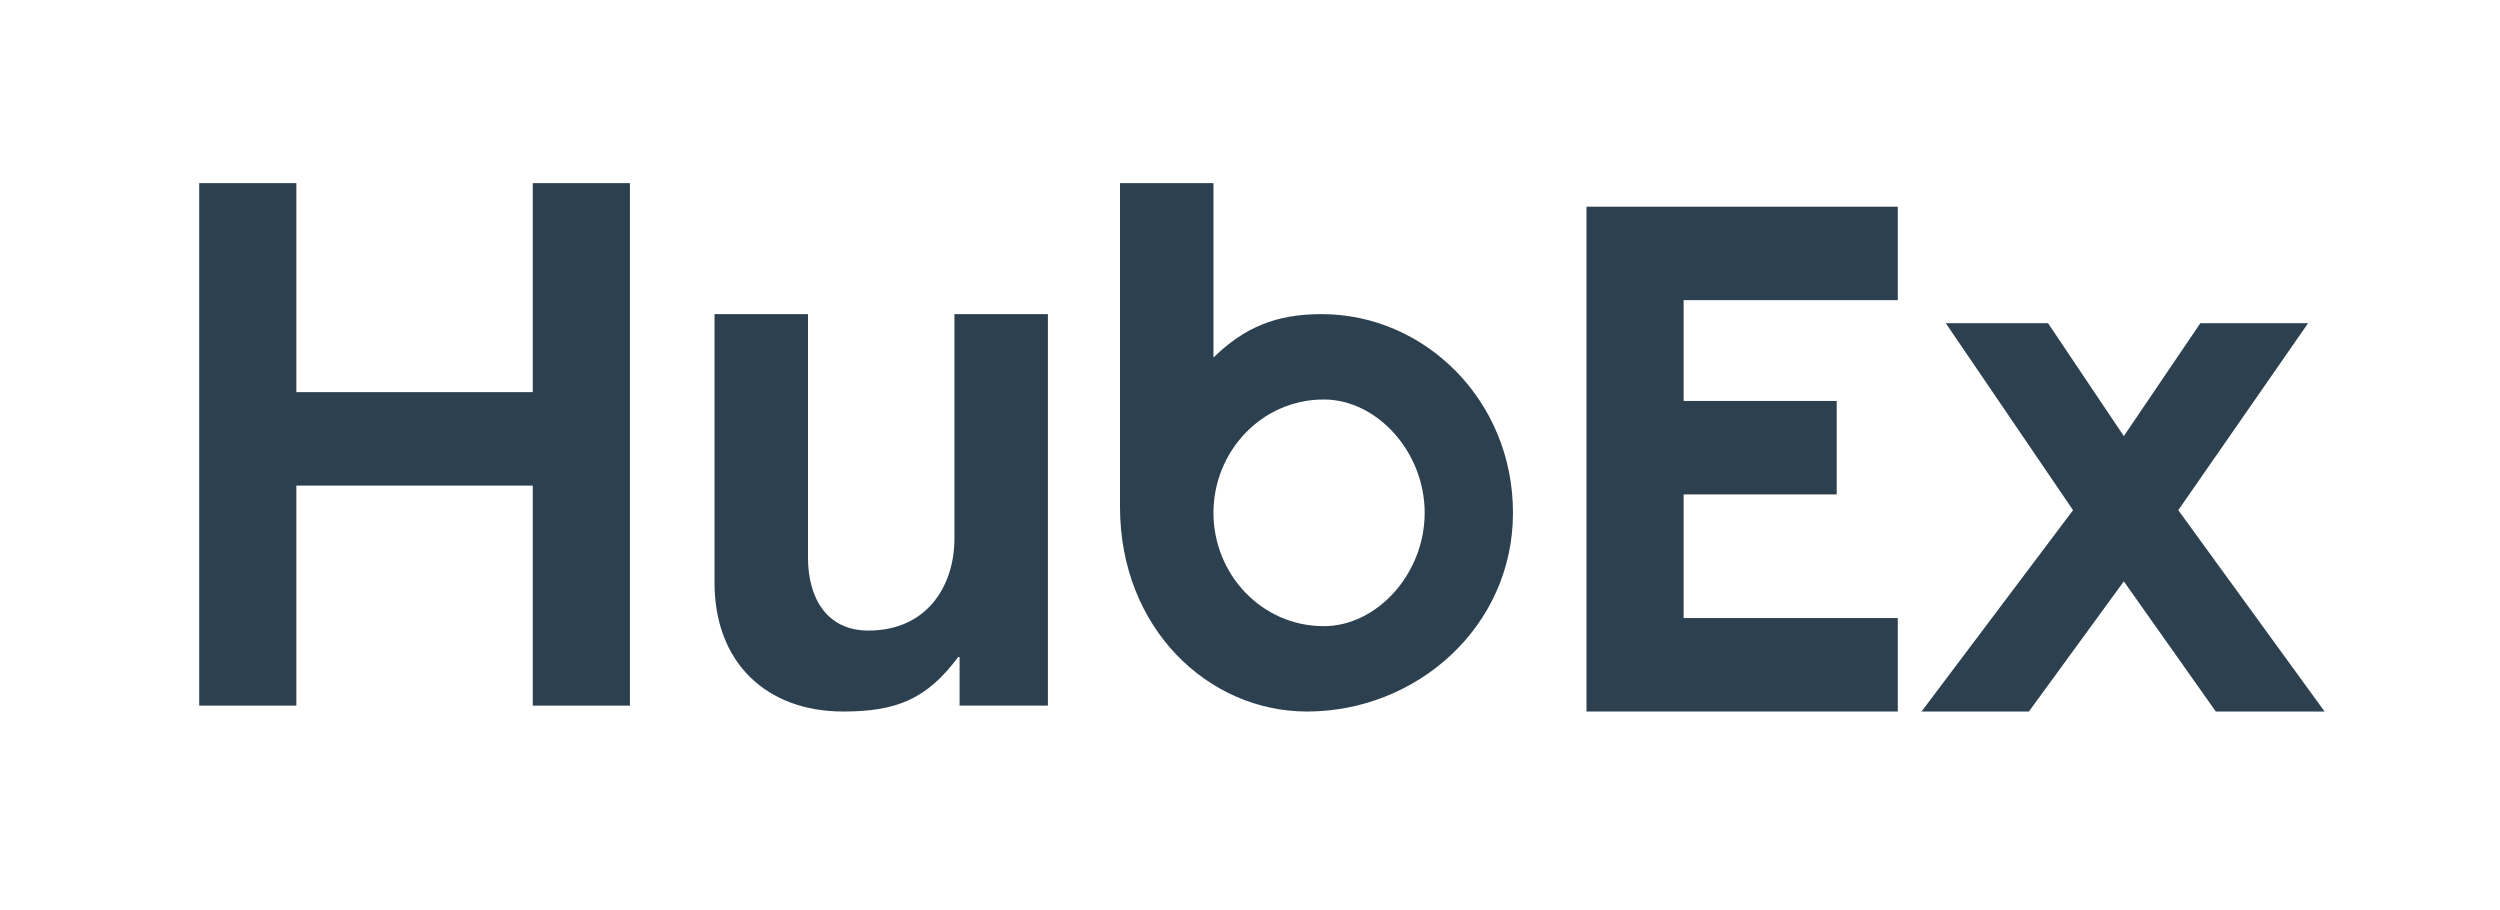
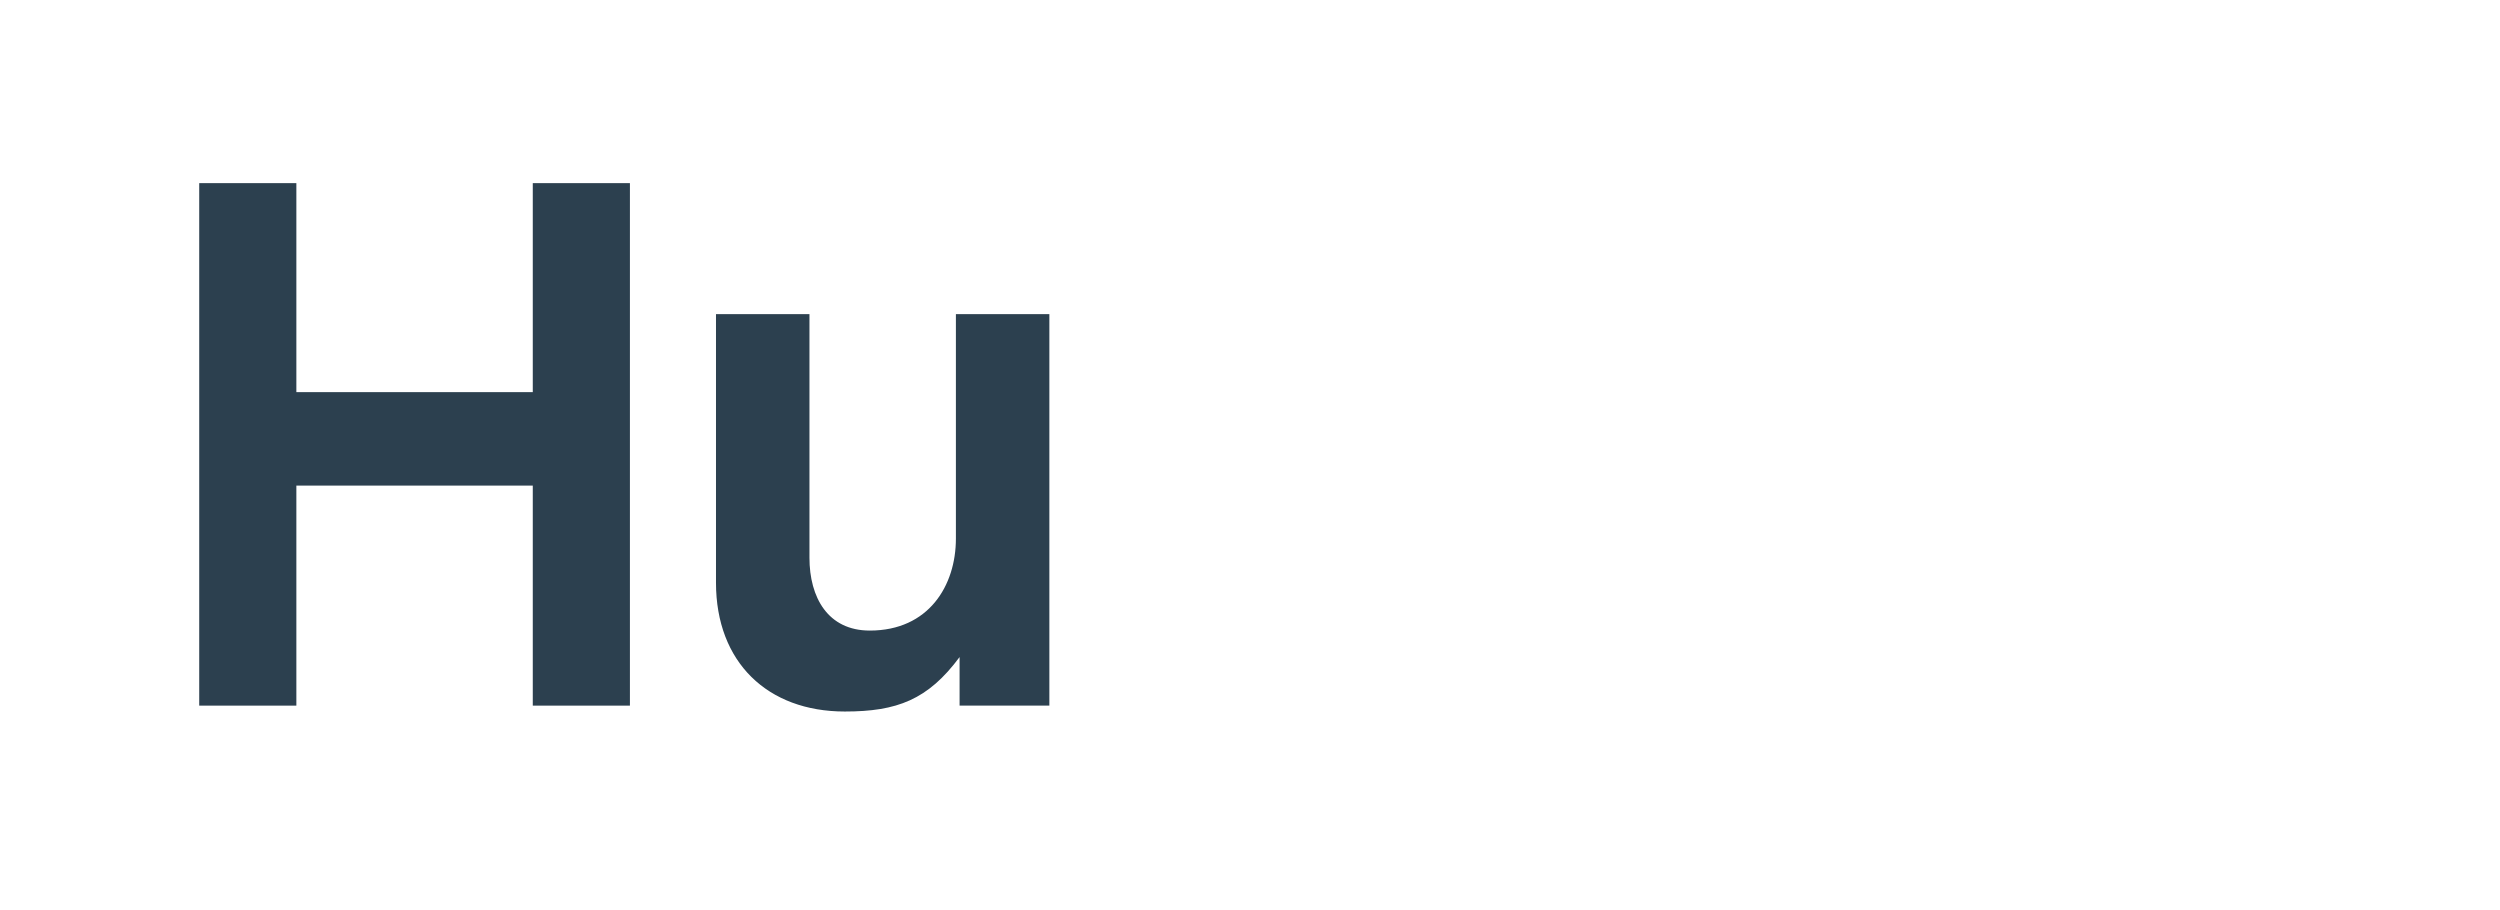
<svg xmlns="http://www.w3.org/2000/svg" width="100%" height="100%" viewBox="0 0 2357 858" version="1.1" xml:space="preserve" style="fill-rule:evenodd;clip-rule:evenodd;stroke-linejoin:round;stroke-miterlimit:2;">
  <g>
    <path d="M502.304,172.663l91.583,-0l0,492.604l-91.583,-0l0,-207.45l-222.892,-0l0,207.45l-91.587,-0l0,-492.604l91.587,-0l0,197.041l222.892,0l0,-197.041Z" style="fill:#2c404f;fill-rule:nonzero;" />
-     <path d="M987.954,665.267l-83.262,-0l-0,-45.788l-1.384,0c-29.837,40.242 -58.975,51.342 -108.237,51.342c-72.854,-0 -121.421,-46.488 -121.421,-121.417l-0,-253.246l88.121,0l-0,229.654c-0,37.476 17.346,68.692 56.892,68.692c55.504,0 81.174,-42.321 81.174,-86.729l0,-211.617l88.117,0l0,369.109Z" style="fill:#2c404f;fill-rule:nonzero;" />
-     <path d="M1144.05,483.492c-0,57.591 45.1,106.85 104.071,106.85c49.958,-0 95.058,-49.259 95.058,-106.85c0,-57.584 -45.1,-106.85 -95.058,-106.85c-58.971,-0 -104.071,49.266 -104.071,106.85Zm-0,-146.396c29.138,-28.446 58.979,-40.938 101.992,-40.938c97.137,0 180.395,81.18 180.395,187.334c0,107.541 -90.887,187.329 -194.27,187.329c-92.971,-0 -176.23,-78.4 -176.23,-192.884l0,-305.274l88.113,-0l-0,164.433Z" style="fill:#2c404f;fill-rule:nonzero;" />
-     <path d="M1495.74,670.821l0,-475.954l293.492,-0l0,88.112l-201.904,0l0,95.054l144.317,0l-0,88.113l-144.317,-0l0,116.558l201.904,0l0,88.117l-293.492,-0Z" style="fill:#2c404f;fill-rule:nonzero;" />
-     <path d="M1834.47,304.7l96.404,-0l71.462,106.446l72.159,-106.446l101.571,-0l-122.388,176.283l137.95,189.838l-102.567,-0l-86.725,-122.721l-89.5,122.721l-101.216,-0l142.846,-189.838l-119.996,-176.283Z" style="fill:#2c404f;fill-rule:nonzero;" />
+     <path d="M987.954,665.267l-83.262,-0l-0,-45.788c-29.837,40.242 -58.975,51.342 -108.237,51.342c-72.854,-0 -121.421,-46.488 -121.421,-121.417l-0,-253.246l88.121,0l-0,229.654c-0,37.476 17.346,68.692 56.892,68.692c55.504,0 81.174,-42.321 81.174,-86.729l0,-211.617l88.117,0l0,369.109Z" style="fill:#2c404f;fill-rule:nonzero;" />
  </g>
</svg>